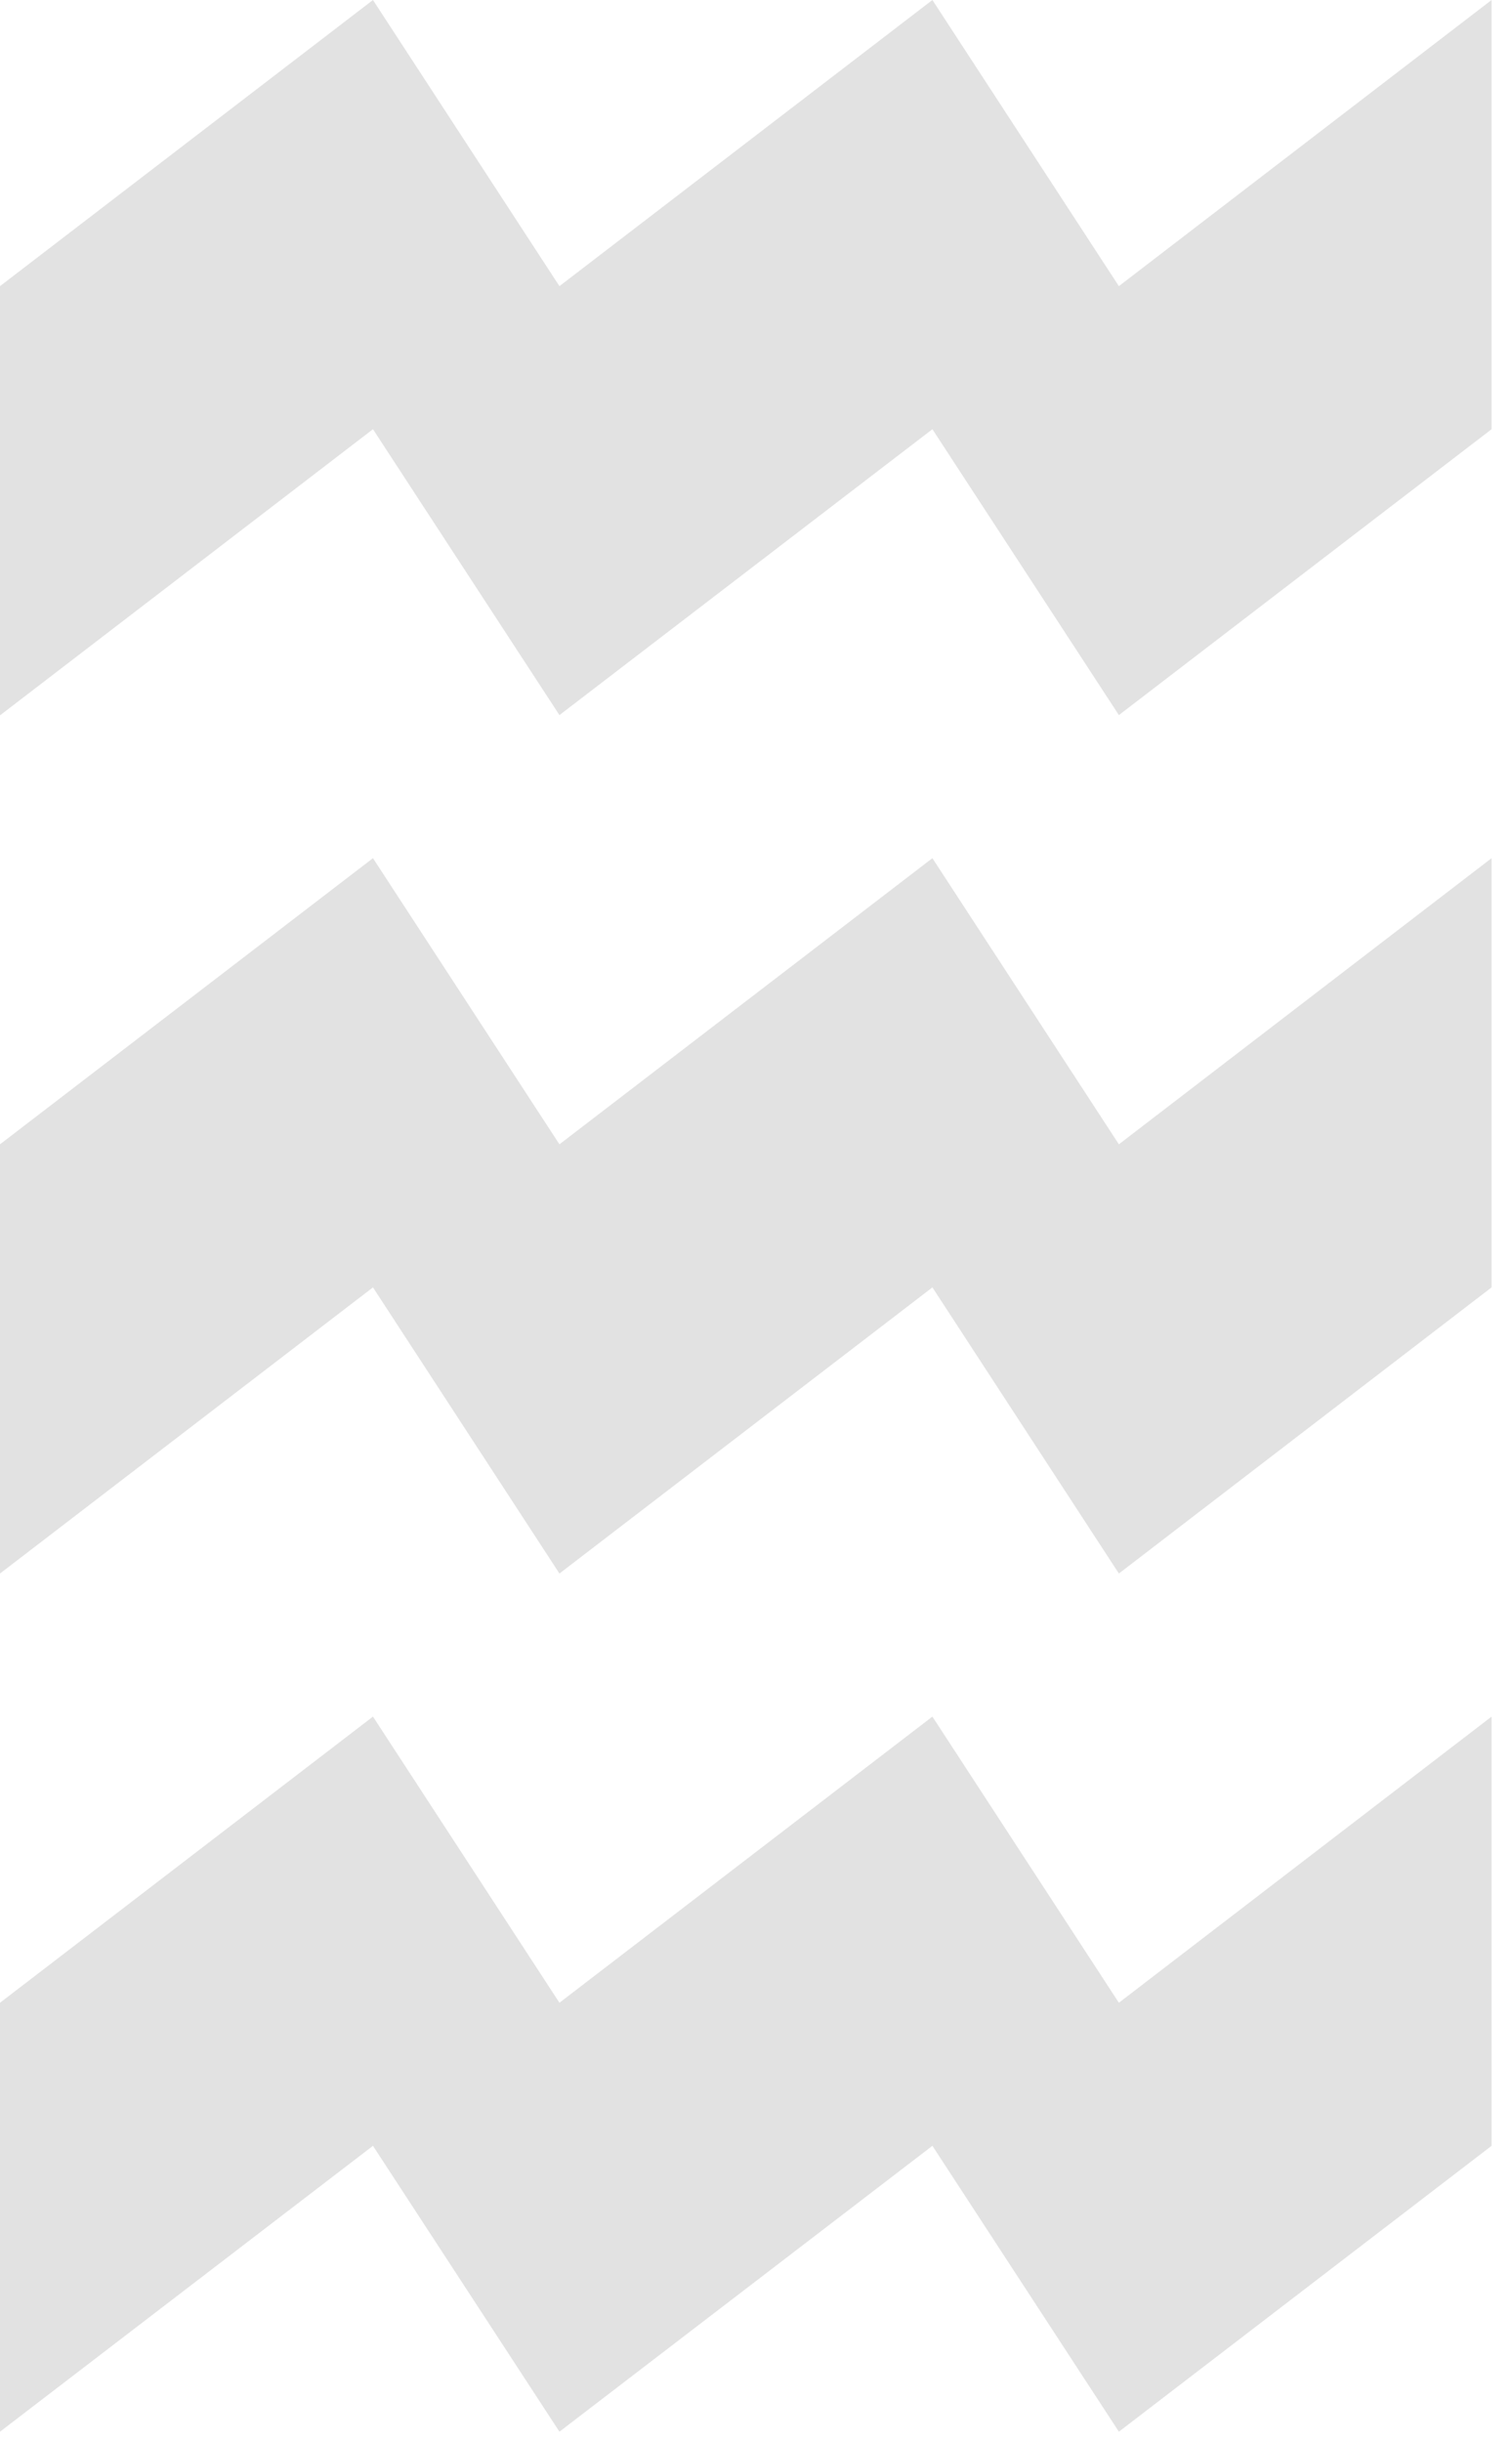
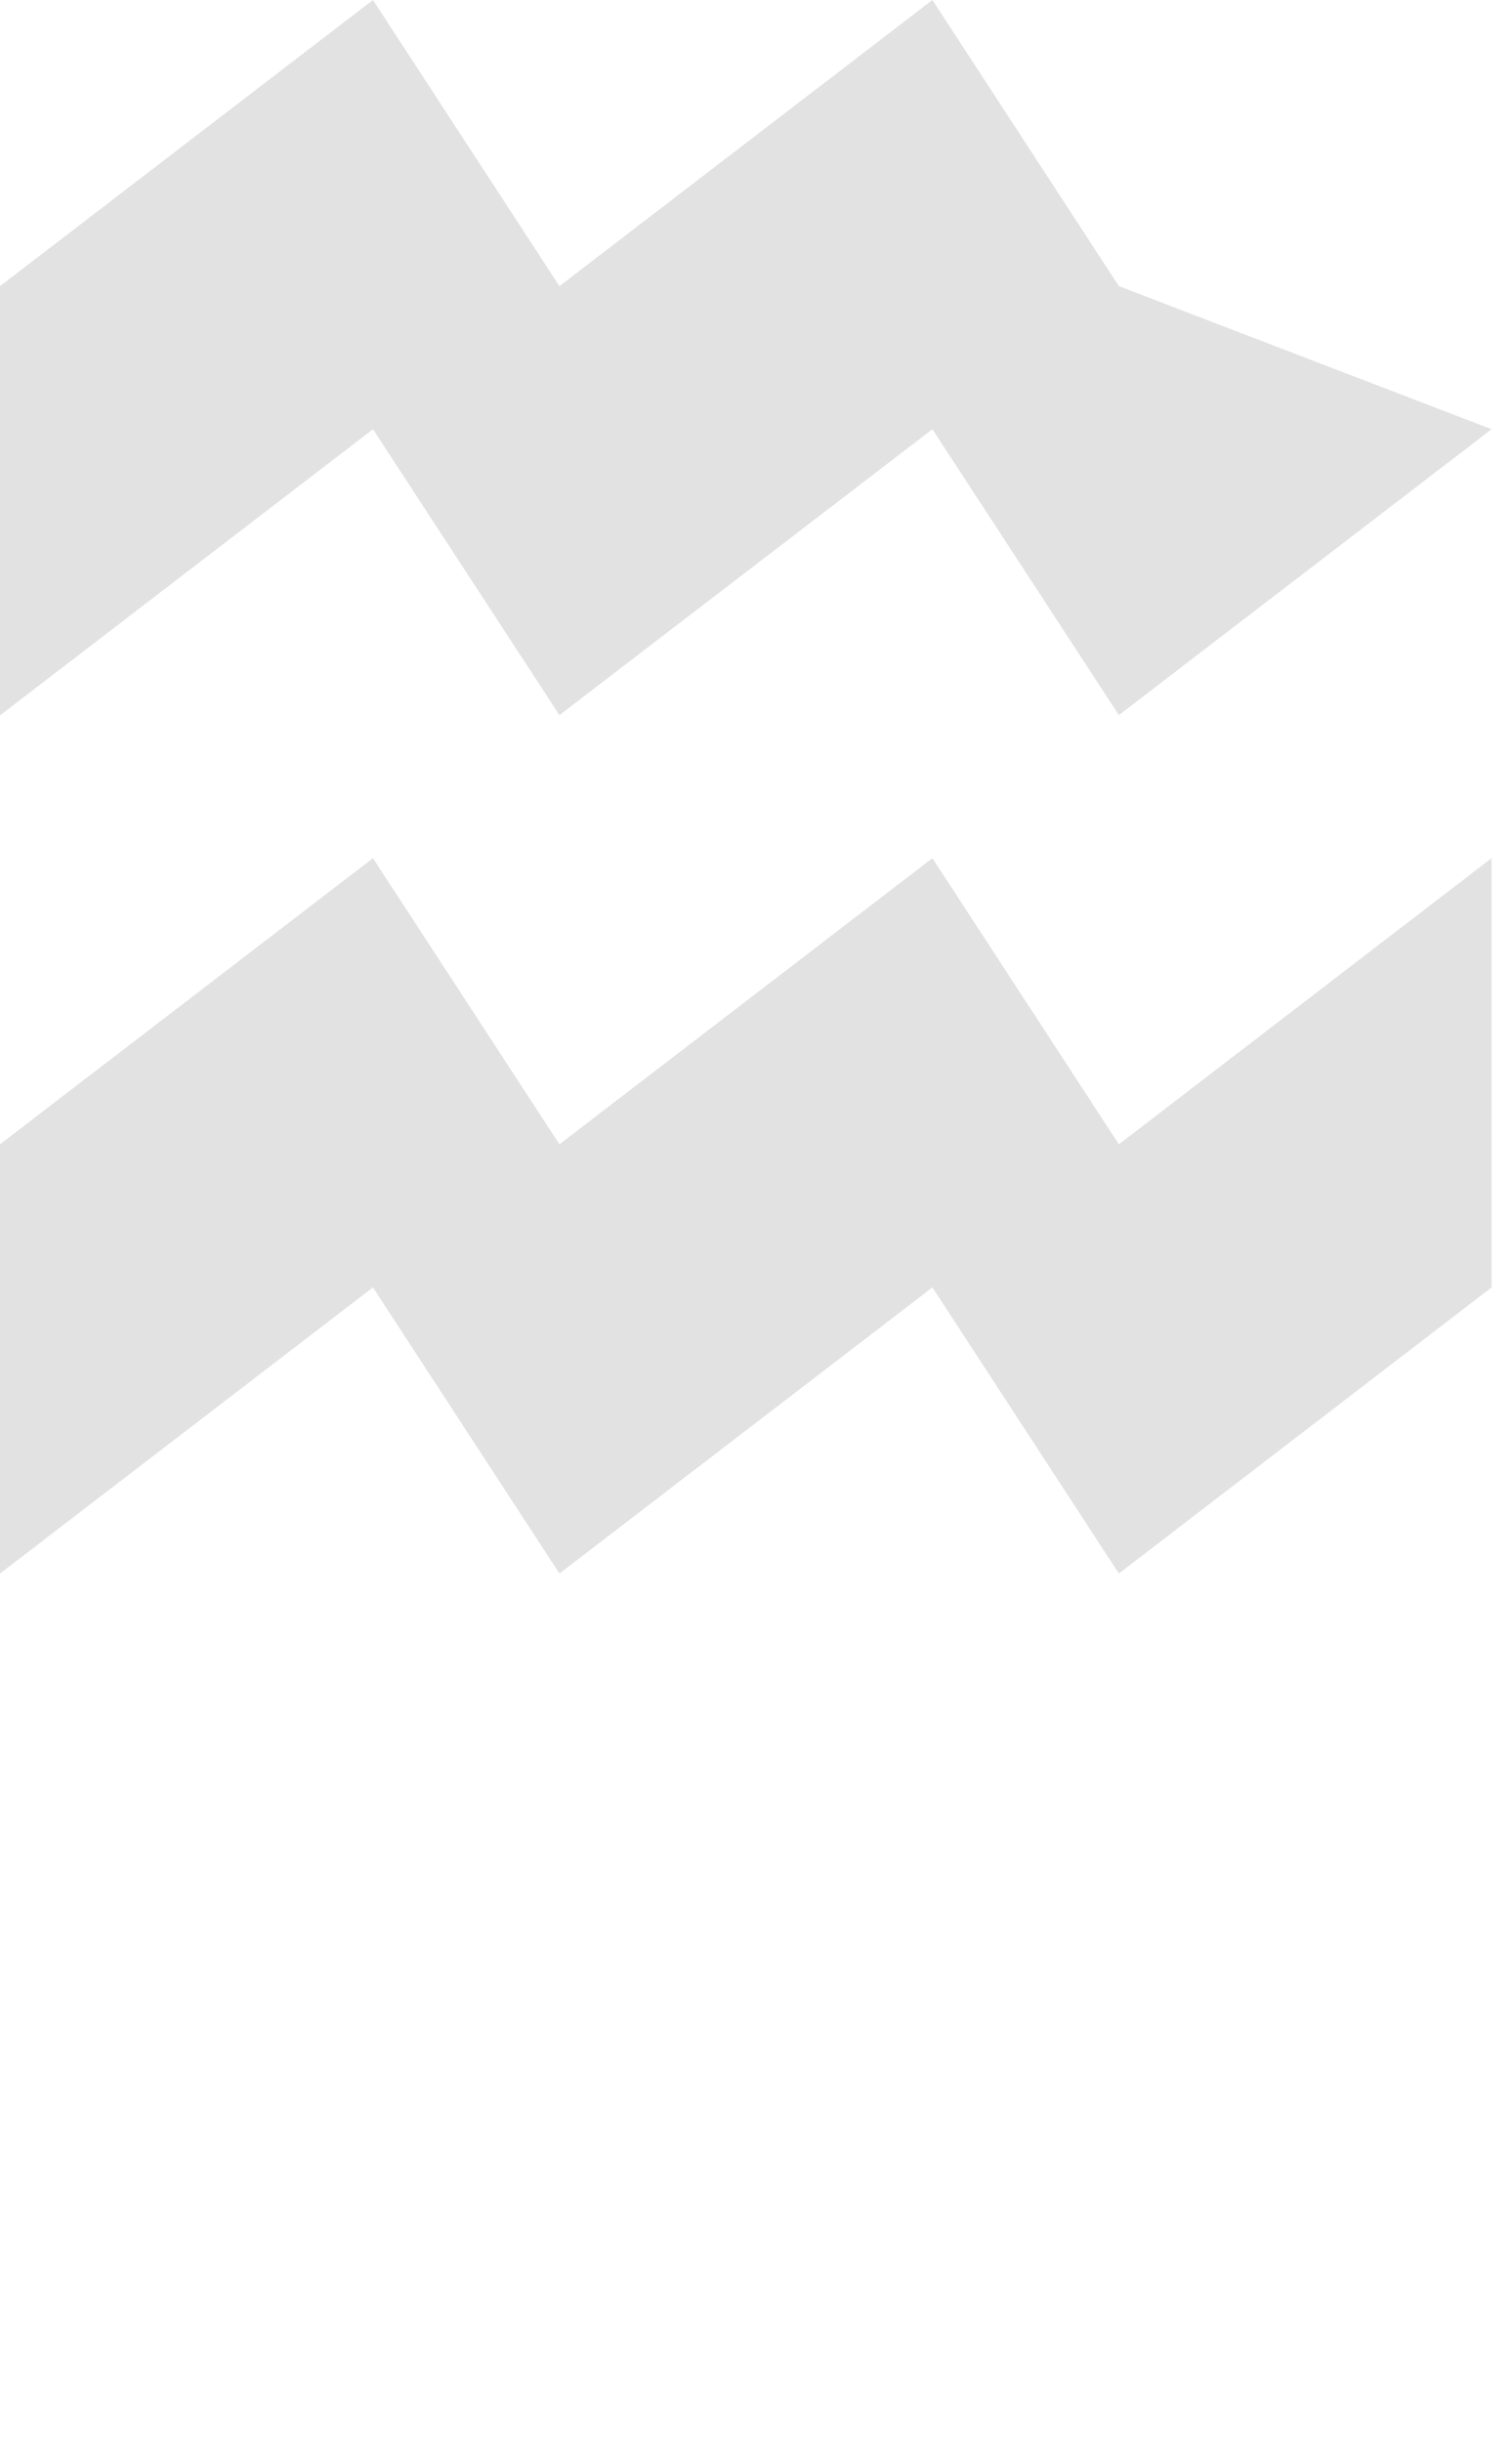
<svg xmlns="http://www.w3.org/2000/svg" width="57" height="92" viewBox="0 0 57 92" fill="none">
-   <path d="M0 10.78V26.95L14.06 16.17L21.09 26.94L35.15 16.17L42.18 26.94L56.23 16.17V0L42.18 10.78L35.15 0L21.09 10.78L14.06 0L0 10.78Z" fill="#E2E2E2" />
+   <path d="M0 10.78V26.95L14.06 16.17L21.09 26.94L35.15 16.17L42.18 26.94L56.23 16.17L42.18 10.78L35.15 0L21.09 10.78L14.06 0L0 10.78Z" fill="#E2E2E2" />
  <path d="M0 43.11V59.28L14.06 48.5L21.09 59.28L35.15 48.5L42.18 59.28L56.23 48.5V32.33L42.18 43.11L35.15 32.33L21.09 43.11L14.06 32.33L0 43.11Z" fill="#E2E2E2" />
-   <path d="M0 75.45V91.61L14.06 80.84L21.09 91.61L35.15 80.84L42.18 91.61L56.23 80.84V64.67L42.18 75.45L35.15 64.67L21.09 75.45L14.06 64.67L0 75.45Z" fill="#E2E2E2" />
</svg>